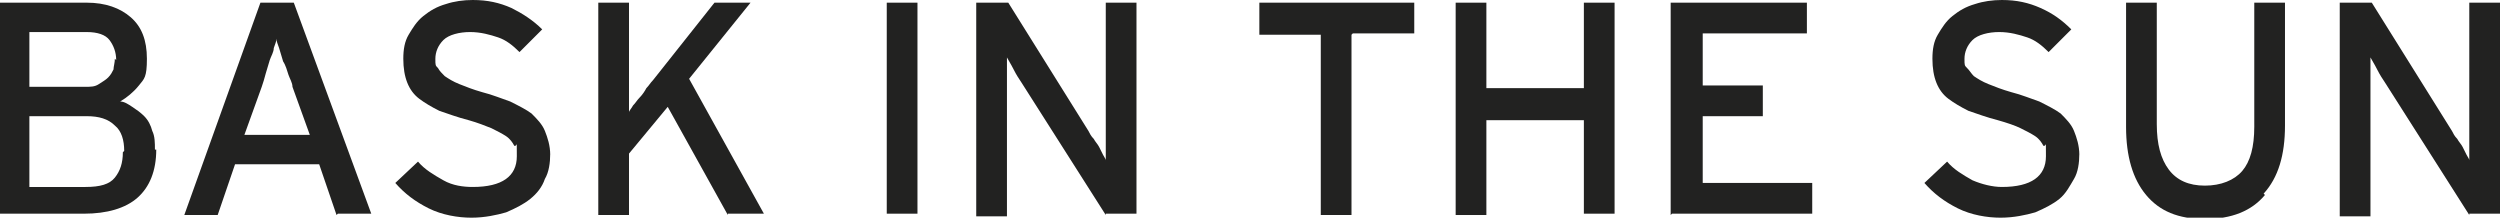
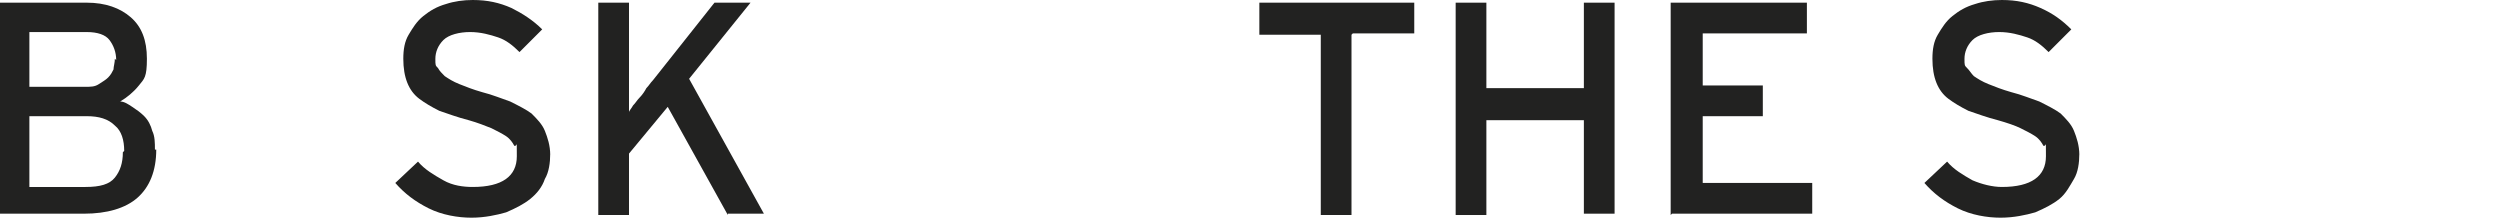
<svg xmlns="http://www.w3.org/2000/svg" id="Calque_1" version="1.1" viewBox="0 0 187.2 16.3">
  <defs>
    <style>
      .st0 {
        fill: #222221;
      }
    </style>
  </defs>
  <path class="st0" d="M11.7,11.2c0,1.6-.5,2.8-1.4,3.6-.9.8-2.3,1.2-4,1.2H0V.2h6.5c1.4,0,2.5.4,3.3,1.1.8.7,1.2,1.7,1.2,3.1s-.2,1.5-.6,2c-.4.5-.9.9-1.4,1.2.3,0,.6.2.9.4.3.2.6.4.9.7.3.3.5.7.6,1.1.2.4.2.9.2,1.4ZM8.7,4.5c0-.6-.2-1.1-.5-1.5-.3-.4-.9-.6-1.7-.6H2.2v4.1h4.2c.4,0,.7,0,1-.2s.5-.3.7-.5c.2-.2.3-.4.4-.6,0-.2.1-.5.1-.8ZM9.3,11.3c0-.8-.2-1.5-.7-1.9-.5-.5-1.2-.7-2.1-.7H2.2v5.3h4.2c1.1,0,1.8-.2,2.2-.7.4-.5.6-1.1.6-1.9Z" />
-   <path class="st0" d="M25.2,16.1l-1.3-3.8h-6.3l-1.3,3.8h-2.5L19.5.2h2.5l5.8,15.8h-2.5ZM21.9,6.5c0-.3-.2-.6-.3-.9-.1-.3-.2-.7-.4-1-.1-.3-.2-.7-.3-1s-.2-.5-.2-.7c0,.2-.1.4-.2.7,0,.3-.2.6-.3.9-.1.3-.2.7-.3,1-.1.4-.2.7-.3,1l-1.3,3.6h4.9l-1.3-3.6Z" />
  <path class="st0" d="M41.2,11.5c0,.7-.1,1.4-.4,1.9-.2.6-.6,1.1-1.1,1.5s-1.1.7-1.8,1c-.7.2-1.6.4-2.6.4s-2.2-.2-3.2-.7c-1-.5-1.8-1.1-2.5-1.9l1.7-1.6c.5.6,1.2,1,1.9,1.4s1.5.5,2.2.5c2.2,0,3.3-.8,3.3-2.3s0-.6-.2-.8c-.1-.2-.3-.5-.6-.7-.3-.2-.7-.4-1.1-.6-.5-.2-1-.4-1.7-.6-.8-.2-1.6-.5-2.2-.7-.6-.3-1.1-.6-1.5-.9s-.7-.7-.9-1.2c-.2-.5-.3-1.1-.3-1.8s.1-1.3.4-1.8c.3-.5.6-1,1.1-1.4.5-.4,1-.7,1.7-.9.6-.2,1.3-.3,2-.3,1.1,0,2,.2,2.9.6.8.4,1.6.9,2.3,1.6l-1.7,1.7c-.5-.5-1-.9-1.6-1.1-.6-.2-1.3-.4-2.1-.4s-1.6.2-2,.6c-.4.4-.6.9-.6,1.4s0,.5.2.7c.1.2.3.4.5.6.3.2.6.4,1.1.6.5.2,1,.4,1.7.6.8.2,1.5.5,2.1.7.6.3,1.2.6,1.6.9.4.4.8.8,1,1.3.2.5.4,1.1.4,1.8Z" />
  <path class="st0" d="M54.5,16.1l-4.5-8.1-2.9,3.5v4.6h-2.3V.2h2.3v6c0,.3,0,.5,0,.8,0,.3,0,.5,0,.8,0,.3,0,.4,0,.6,0-.1.2-.3.3-.5.2-.2.3-.4.5-.6.2-.2.4-.5.5-.7.2-.2.3-.4.5-.6L53.5.2h2.7l-4.6,5.7,5.6,10.1h-2.7Z" />
-   <path class="st0" d="M66.4,16.1V.2h2.3v15.8h-2.3Z" />
-   <path class="st0" d="M82.8,16.1l-6.3-9.9c-.2-.3-.4-.6-.6-1-.2-.4-.4-.7-.5-.9v.7c0,.3,0,.7,0,1,0,.4,0,.7,0,1.1v9.1h-2.3V.2h2.4l6,9.6c.1.2.2.4.4.6.1.2.3.4.4.6.1.2.2.4.3.6.1.2.2.3.2.4v-.7c0-.3,0-.7,0-1,0-.4,0-.7,0-1.1V.2h2.3v15.8h-2.3Z" />
  <path class="st0" d="M101.2,2.6v13.5h-2.3V2.6h-4.6V.2h11.6v2.3h-4.6Z" />
  <path class="st0" d="M118.6,16.1v-7.1h-7.3v7.1h-2.3V.2h2.3v6.4h7.3V.2h2.3v15.8h-2.3Z" />
  <path class="st0" d="M125.1,16.1V.2h10.2v2.3h-7.8v3.9h4.5v2.3h-4.5v5h8.2v2.3h-10.5Z" />
  <path class="st0" d="M155.7,11.5c0,.7-.1,1.4-.4,1.9s-.6,1.1-1.1,1.5-1.1.7-1.8,1c-.7.2-1.6.4-2.6.4s-2.2-.2-3.2-.7c-1-.5-1.8-1.1-2.5-1.9l1.7-1.6c.5.6,1.2,1,1.9,1.4.7.3,1.5.5,2.2.5,2.2,0,3.3-.8,3.3-2.3s0-.6-.2-.8c-.1-.2-.3-.5-.6-.7-.3-.2-.7-.4-1.1-.6s-1-.4-1.7-.6c-.8-.2-1.6-.5-2.2-.7-.6-.3-1.1-.6-1.5-.9-.4-.3-.7-.7-.9-1.2-.2-.5-.3-1.1-.3-1.8s.1-1.3.4-1.8c.3-.5.6-1,1.1-1.4.5-.4,1-.7,1.7-.9.6-.2,1.3-.3,2-.3,1.1,0,2,.2,2.9.6s1.6.9,2.3,1.6l-1.7,1.7c-.5-.5-1-.9-1.6-1.1-.6-.2-1.3-.4-2.1-.4s-1.6.2-2,.6c-.4.4-.6.9-.6,1.4s0,.5.2.7.3.4.5.6c.3.2.6.4,1.1.6s1,.4,1.7.6c.8.2,1.5.5,2.1.7.6.3,1.2.6,1.6.9.4.4.8.8,1,1.3s.4,1.1.4,1.8Z" />
-   <path class="st0" d="M169.6,14.6c-1,1.2-2.5,1.8-4.5,1.8s-3.4-.6-4.4-1.8-1.5-2.9-1.5-5.1V.2h2.3v9.1c0,1.5.3,2.6.9,3.4s1.5,1.2,2.7,1.2,2.2-.4,2.8-1.1.9-1.8.9-3.3V.2h2.3v9.2c0,2.2-.5,3.9-1.6,5.1Z" />
-   <path class="st0" d="M184.9,16.1l-6.3-9.9c-.2-.3-.4-.6-.6-1s-.4-.7-.5-.9v.7c0,.3,0,.7,0,1,0,.4,0,.7,0,1.1v9.1h-2.3V.2h2.4l6,9.6c.1.2.2.4.4.6.1.2.3.4.4.6.1.2.2.4.3.6.1.2.2.3.2.4v-.7c0-.3,0-.7,0-1,0-.4,0-.7,0-1.1V.2h2.3v15.8h-2.3Z" />
</svg>